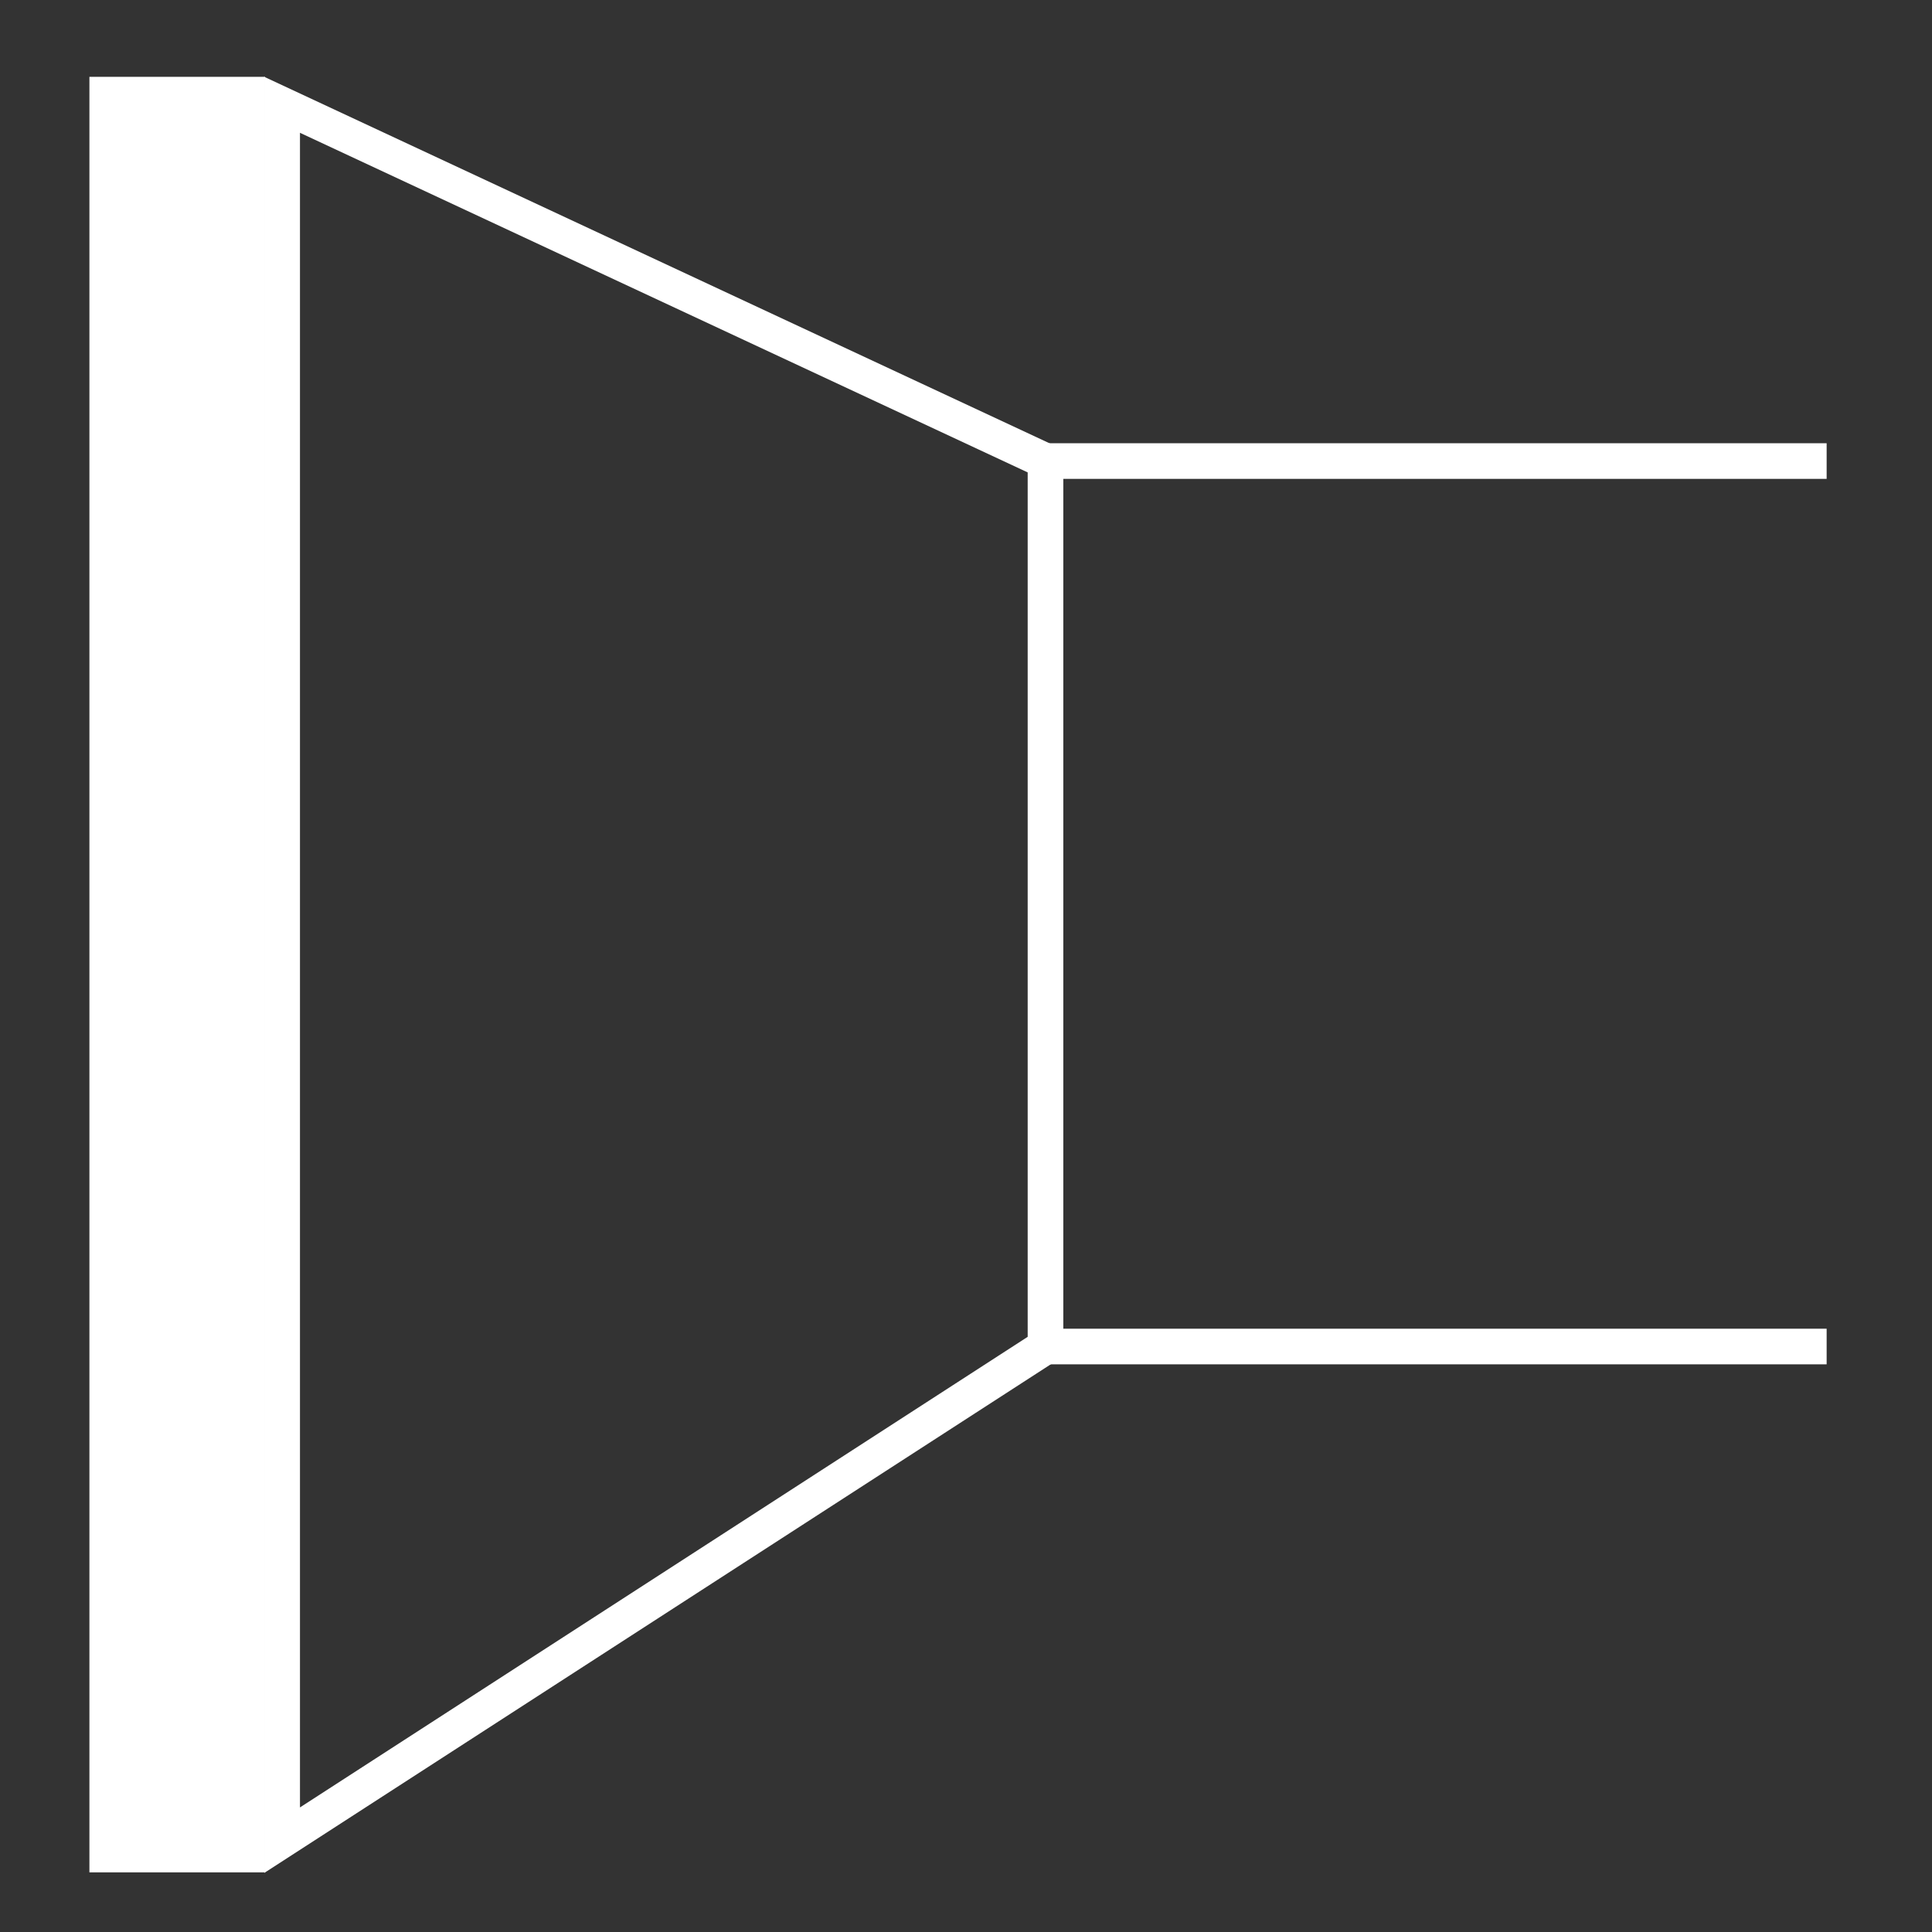
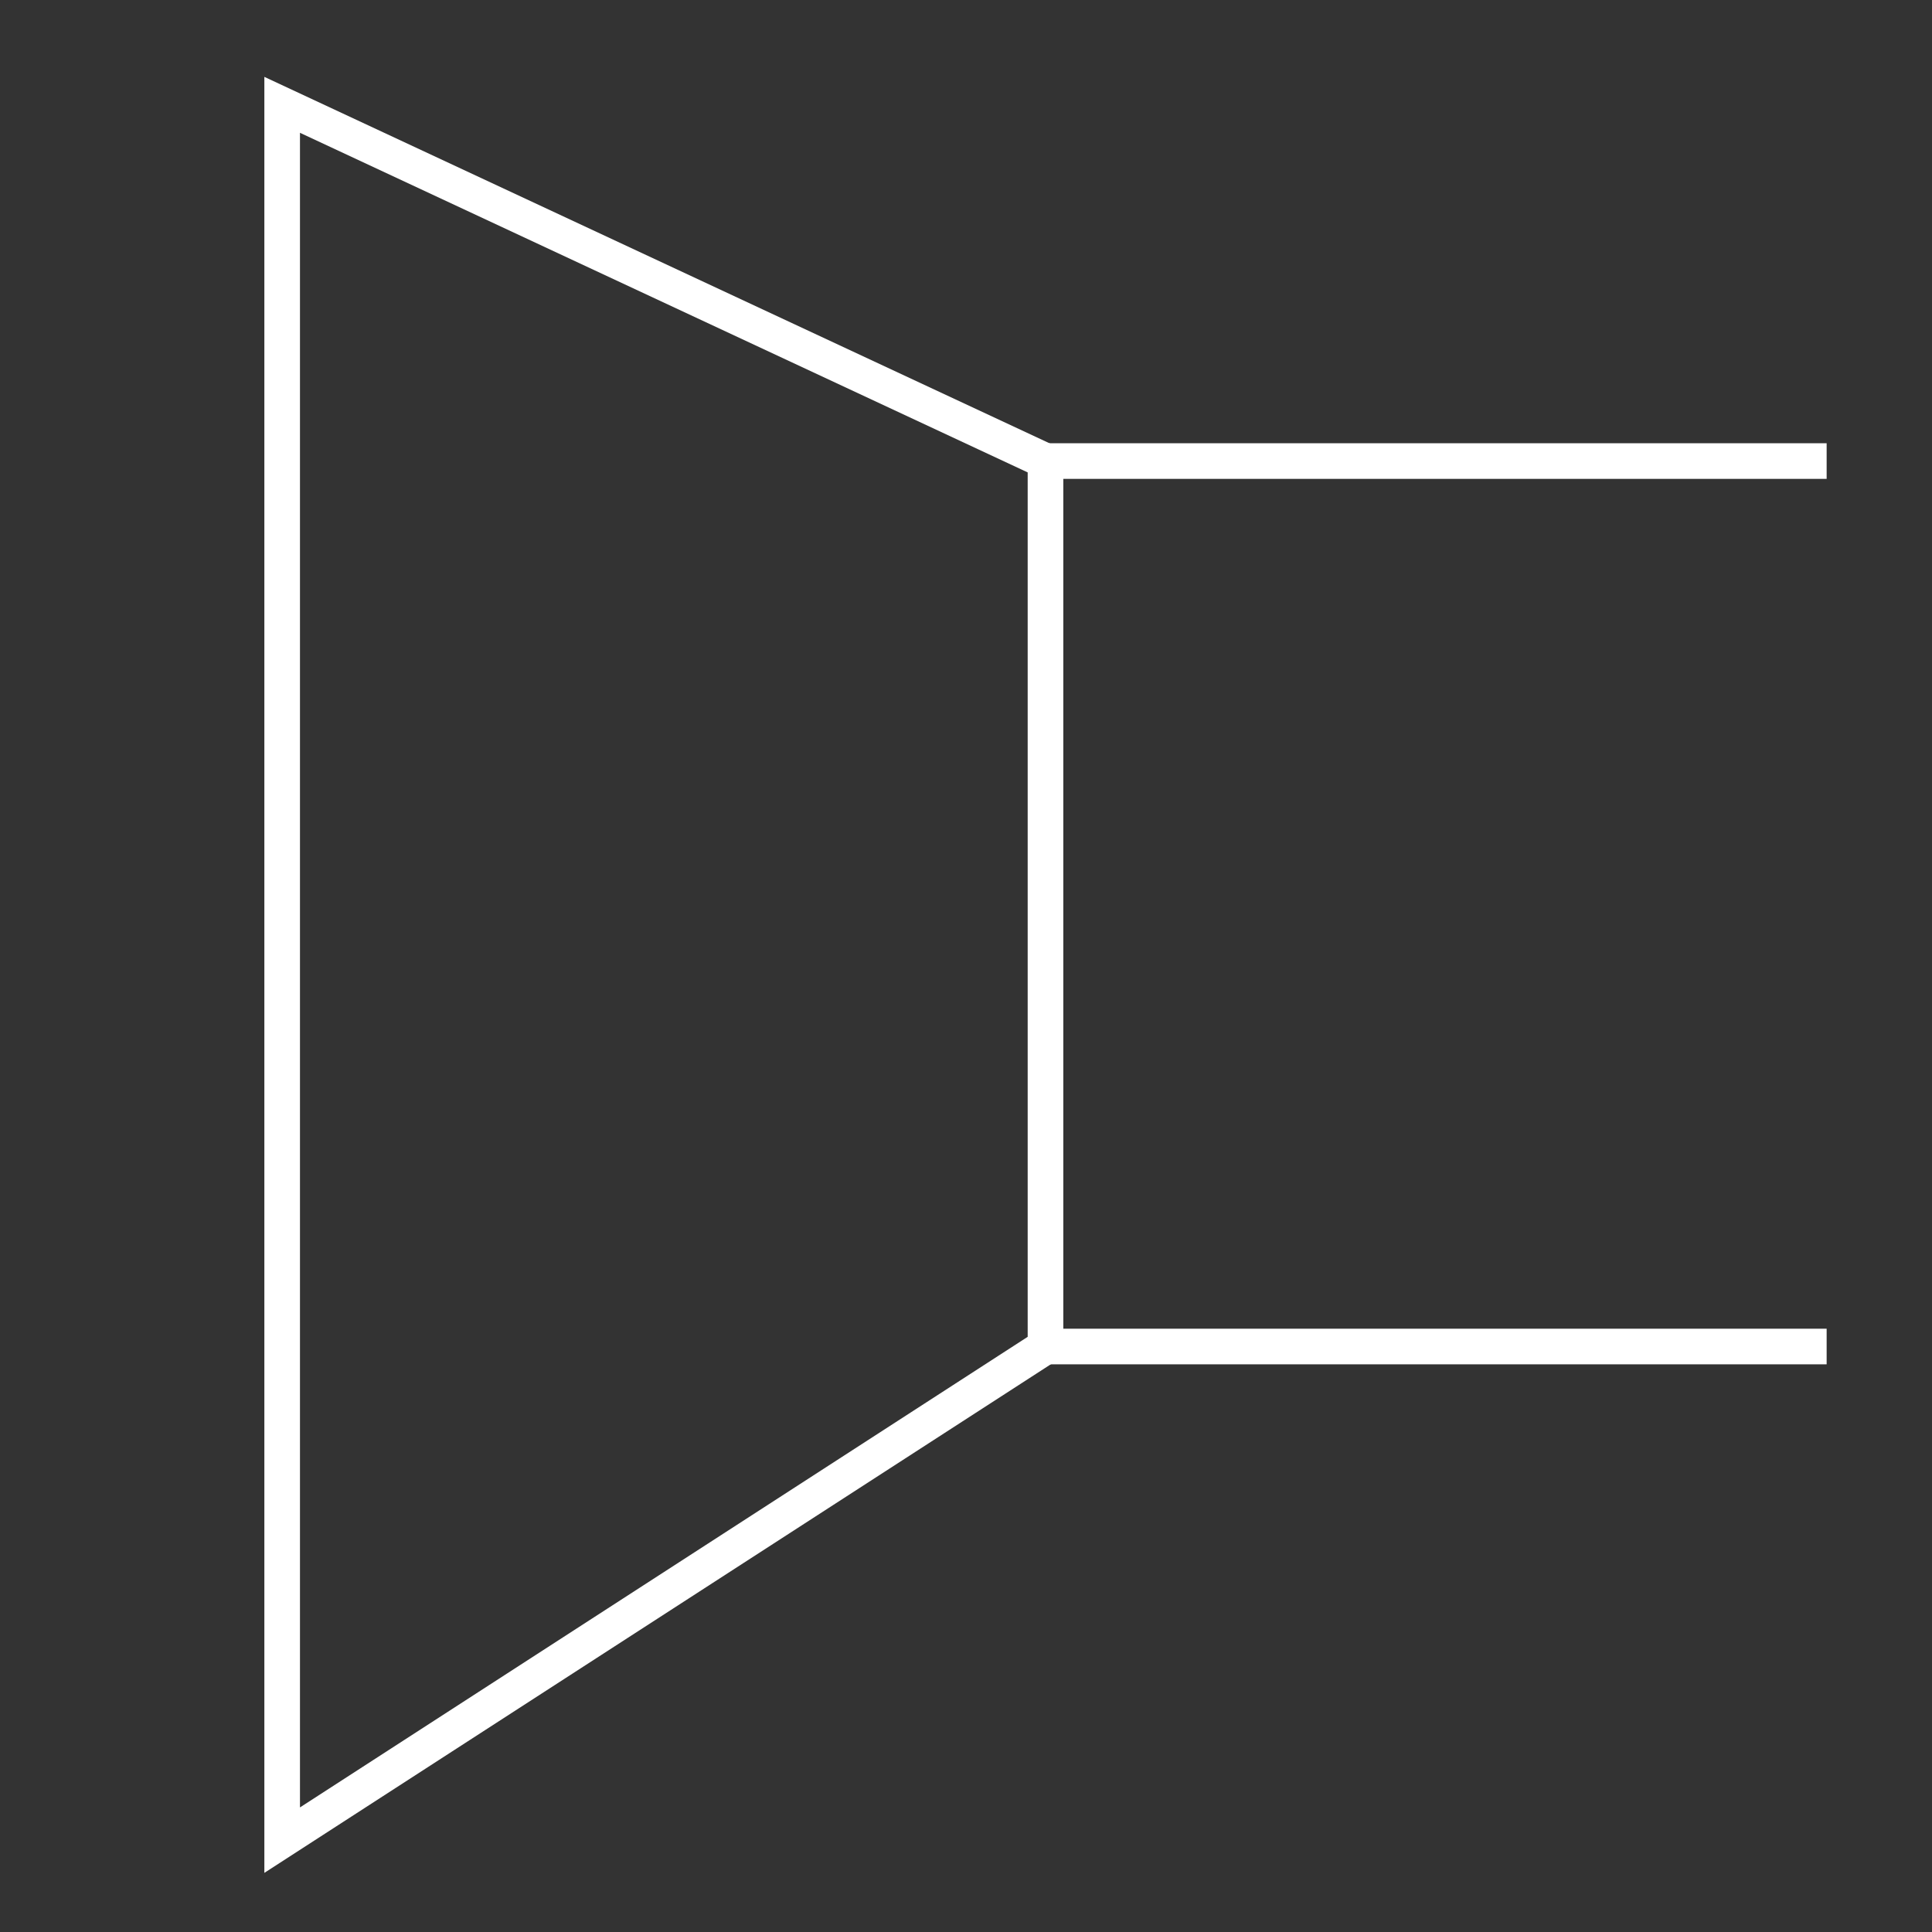
<svg xmlns="http://www.w3.org/2000/svg" version="1.1" id="Capa_1" x="0px" y="0px" width="300px" height="300px" viewBox="0 0 300 300" enable-background="new 0 0 300 300" xml:space="preserve">
  <rect x="0" y="0" width="300" height="300" fill="#333333" stroke="none" />
  <g>
-     <rect x="13.883" y="11.93" fill="#FFFFFF" width="27.262" height="278.808" />
-   </g>
+     </g>
  <g>
    <rect x="162.344" y="68.826" fill="#FFFFFF" width="121.296" height="5.532" />
  </g>
  <g>
    <rect x="162.344" y="206.321" fill="#FFFFFF" width="121.296" height="5.531" />
  </g>
  <g>
-     <path fill="#FFFFFF" d="M41.049,290.818V11.936l124.061,57.895v140.761L41.049,290.818z M46.58,20.621v260.034l112.998-73.072   V73.354L46.58,20.621z" />
+     <path fill="#FFFFFF" d="M41.049,290.818V11.936l124.061,57.895v140.761L41.049,290.818M46.58,20.621v260.034l112.998-73.072   V73.354L46.58,20.621z" />
  </g>
</svg>